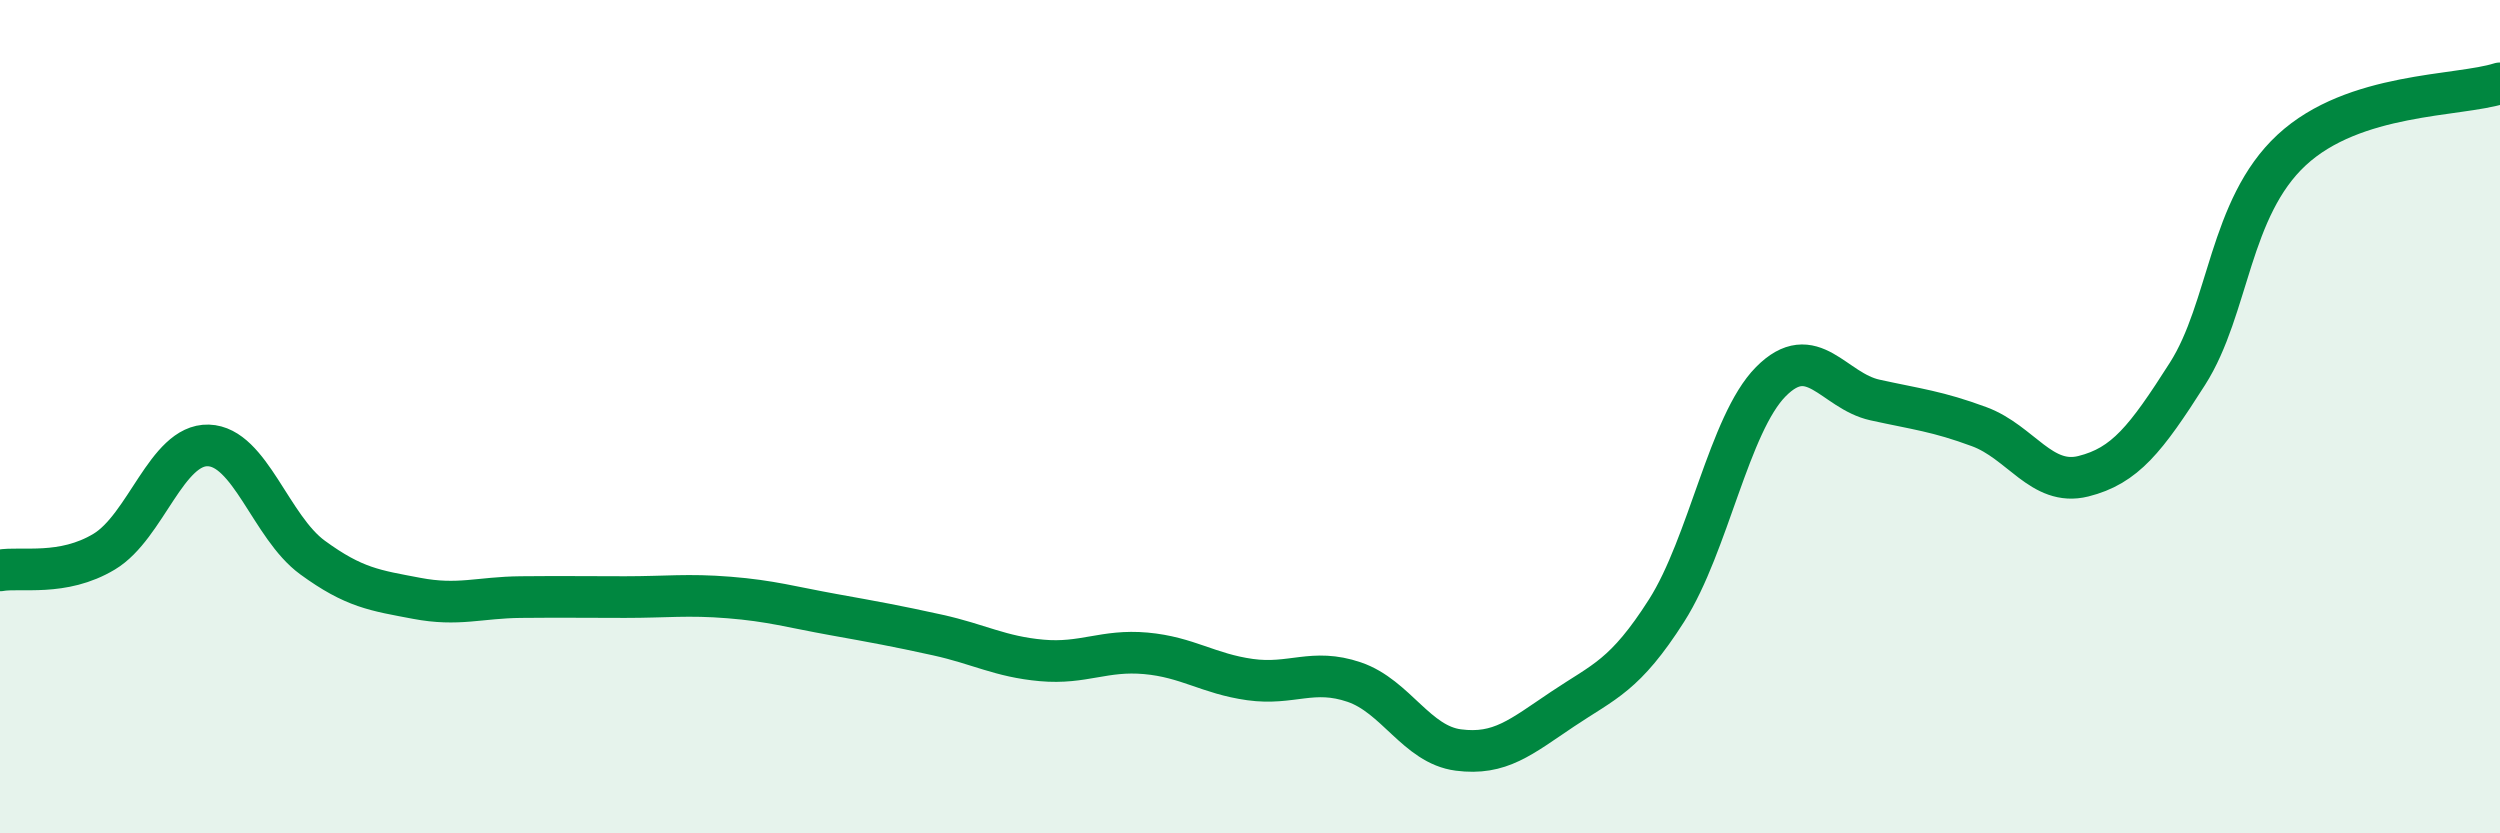
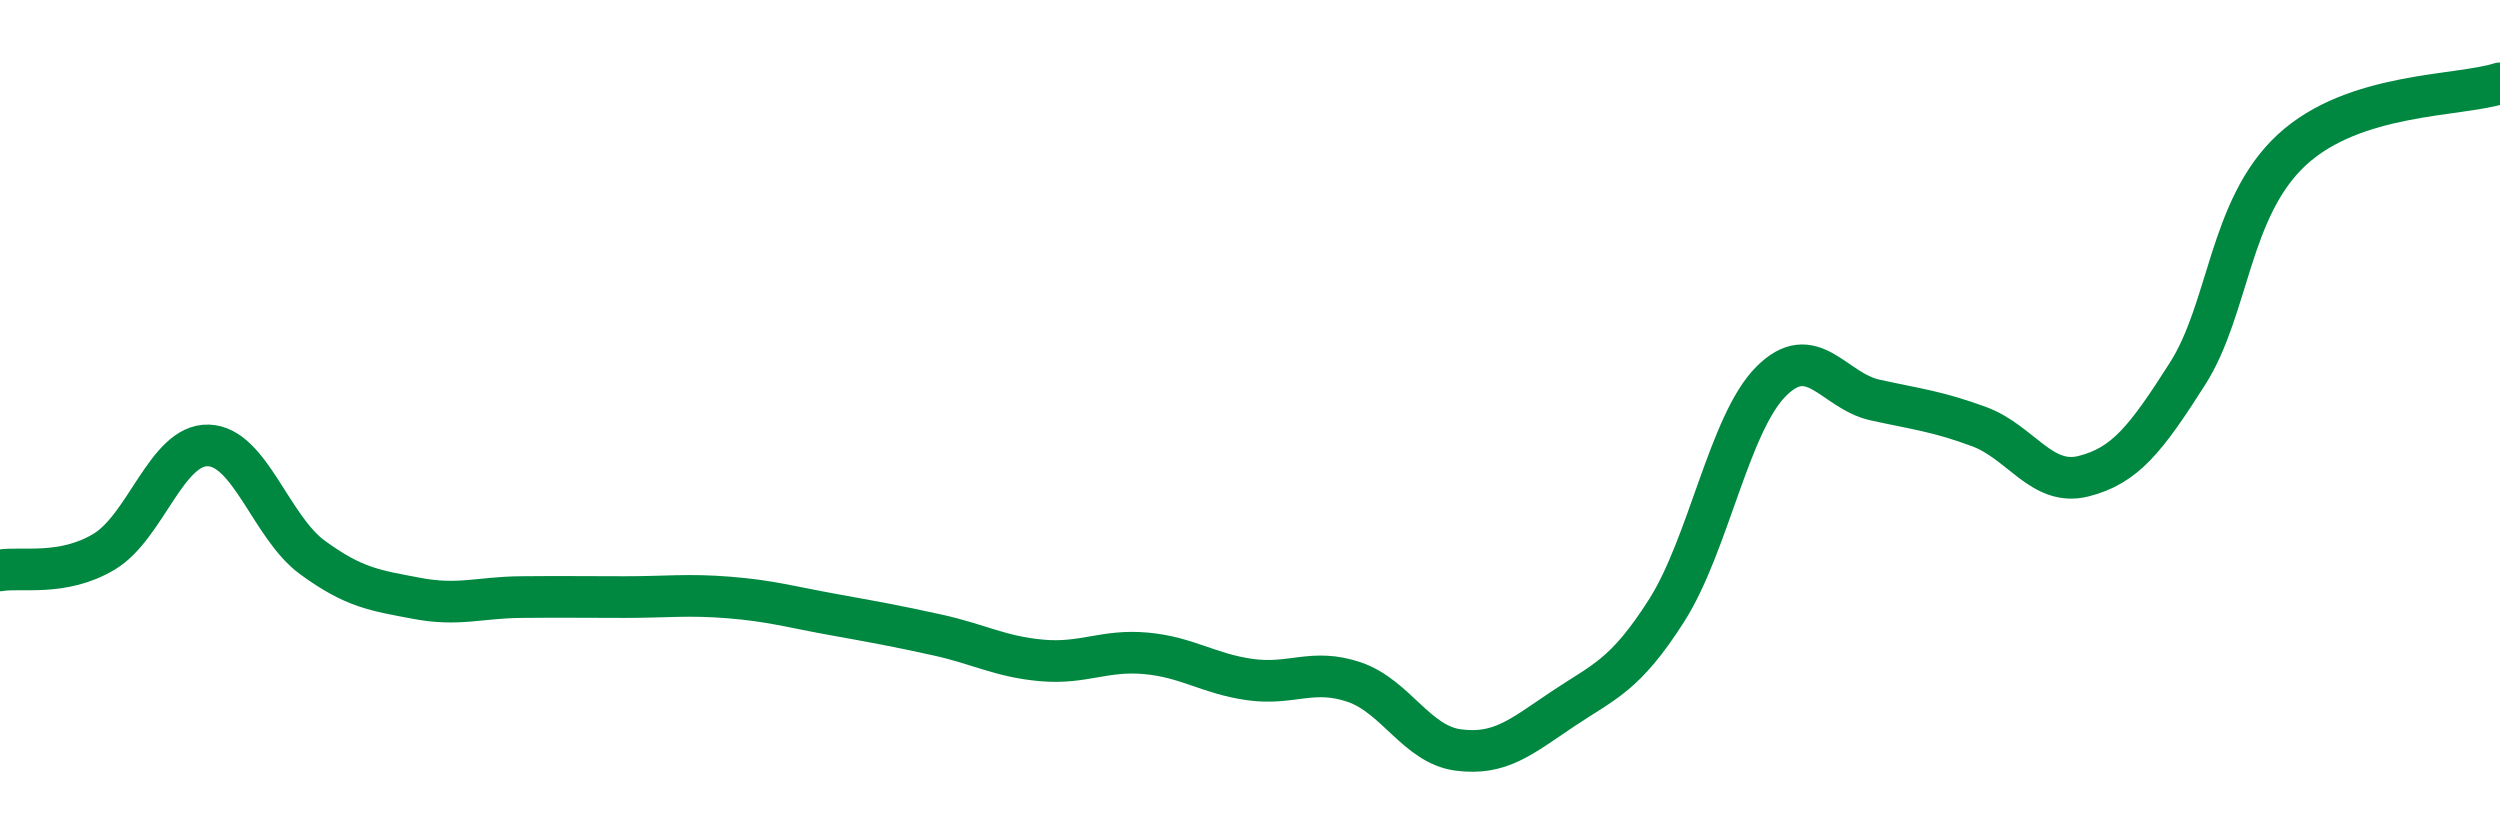
<svg xmlns="http://www.w3.org/2000/svg" width="60" height="20" viewBox="0 0 60 20">
-   <path d="M 0,13.69 C 0.5,13.6 1.5,13.84 2.5,13.24 C 3.5,12.64 4,10.66 5,10.69 C 6,10.72 6.5,12.65 7.5,13.38 C 8.5,14.11 9,14.17 10,14.36 C 11,14.55 11.5,14.34 12.5,14.33 C 13.5,14.32 14,14.33 15,14.33 C 16,14.33 16.5,14.26 17.5,14.34 C 18.5,14.42 19,14.57 20,14.75 C 21,14.93 21.5,15.02 22.5,15.24 C 23.5,15.46 24,15.76 25,15.85 C 26,15.94 26.5,15.59 27.5,15.68 C 28.5,15.77 29,16.17 30,16.31 C 31,16.45 31.5,16.03 32.5,16.37 C 33.5,16.71 34,17.87 35,18 C 36,18.13 36.5,17.69 37.5,17.02 C 38.5,16.35 39,16.22 40,14.65 C 41,13.08 41.5,10.17 42.5,9.16 C 43.5,8.15 44,9.38 45,9.6 C 46,9.82 46.5,9.87 47.5,10.24 C 48.5,10.61 49,11.68 50,11.43 C 51,11.18 51.5,10.54 52.5,8.97 C 53.5,7.4 53.5,4.99 55,3.6 C 56.5,2.21 59,2.32 60,2L60 20L0 20Z" fill="#008740" opacity="0.1" stroke-linecap="round" stroke-linejoin="round" />
  <path d="M 0,13.69 C 0.5,13.6 1.5,13.84 2.5,13.24 C 3.5,12.64 4,10.66 5,10.69 C 6,10.72 6.5,12.65 7.5,13.38 C 8.5,14.11 9,14.17 10,14.36 C 11,14.55 11.5,14.34 12.5,14.33 C 13.5,14.32 14,14.33 15,14.33 C 16,14.33 16.5,14.26 17.5,14.34 C 18.5,14.42 19,14.57 20,14.75 C 21,14.93 21.5,15.02 22.5,15.24 C 23.5,15.46 24,15.76 25,15.85 C 26,15.94 26.5,15.59 27.5,15.68 C 28.5,15.77 29,16.17 30,16.31 C 31,16.45 31.5,16.03 32.5,16.37 C 33.5,16.71 34,17.87 35,18 C 36,18.13 36.5,17.69 37.5,17.02 C 38.5,16.35 39,16.22 40,14.65 C 41,13.08 41.5,10.17 42.5,9.16 C 43.5,8.15 44,9.38 45,9.6 C 46,9.82 46.5,9.87 47.5,10.24 C 48.5,10.61 49,11.68 50,11.43 C 51,11.18 51.5,10.54 52.5,8.97 C 53.5,7.4 53.5,4.99 55,3.6 C 56.5,2.21 59,2.32 60,2" stroke="#008740" stroke-width="1" fill="none" stroke-linecap="round" stroke-linejoin="round" />
</svg>